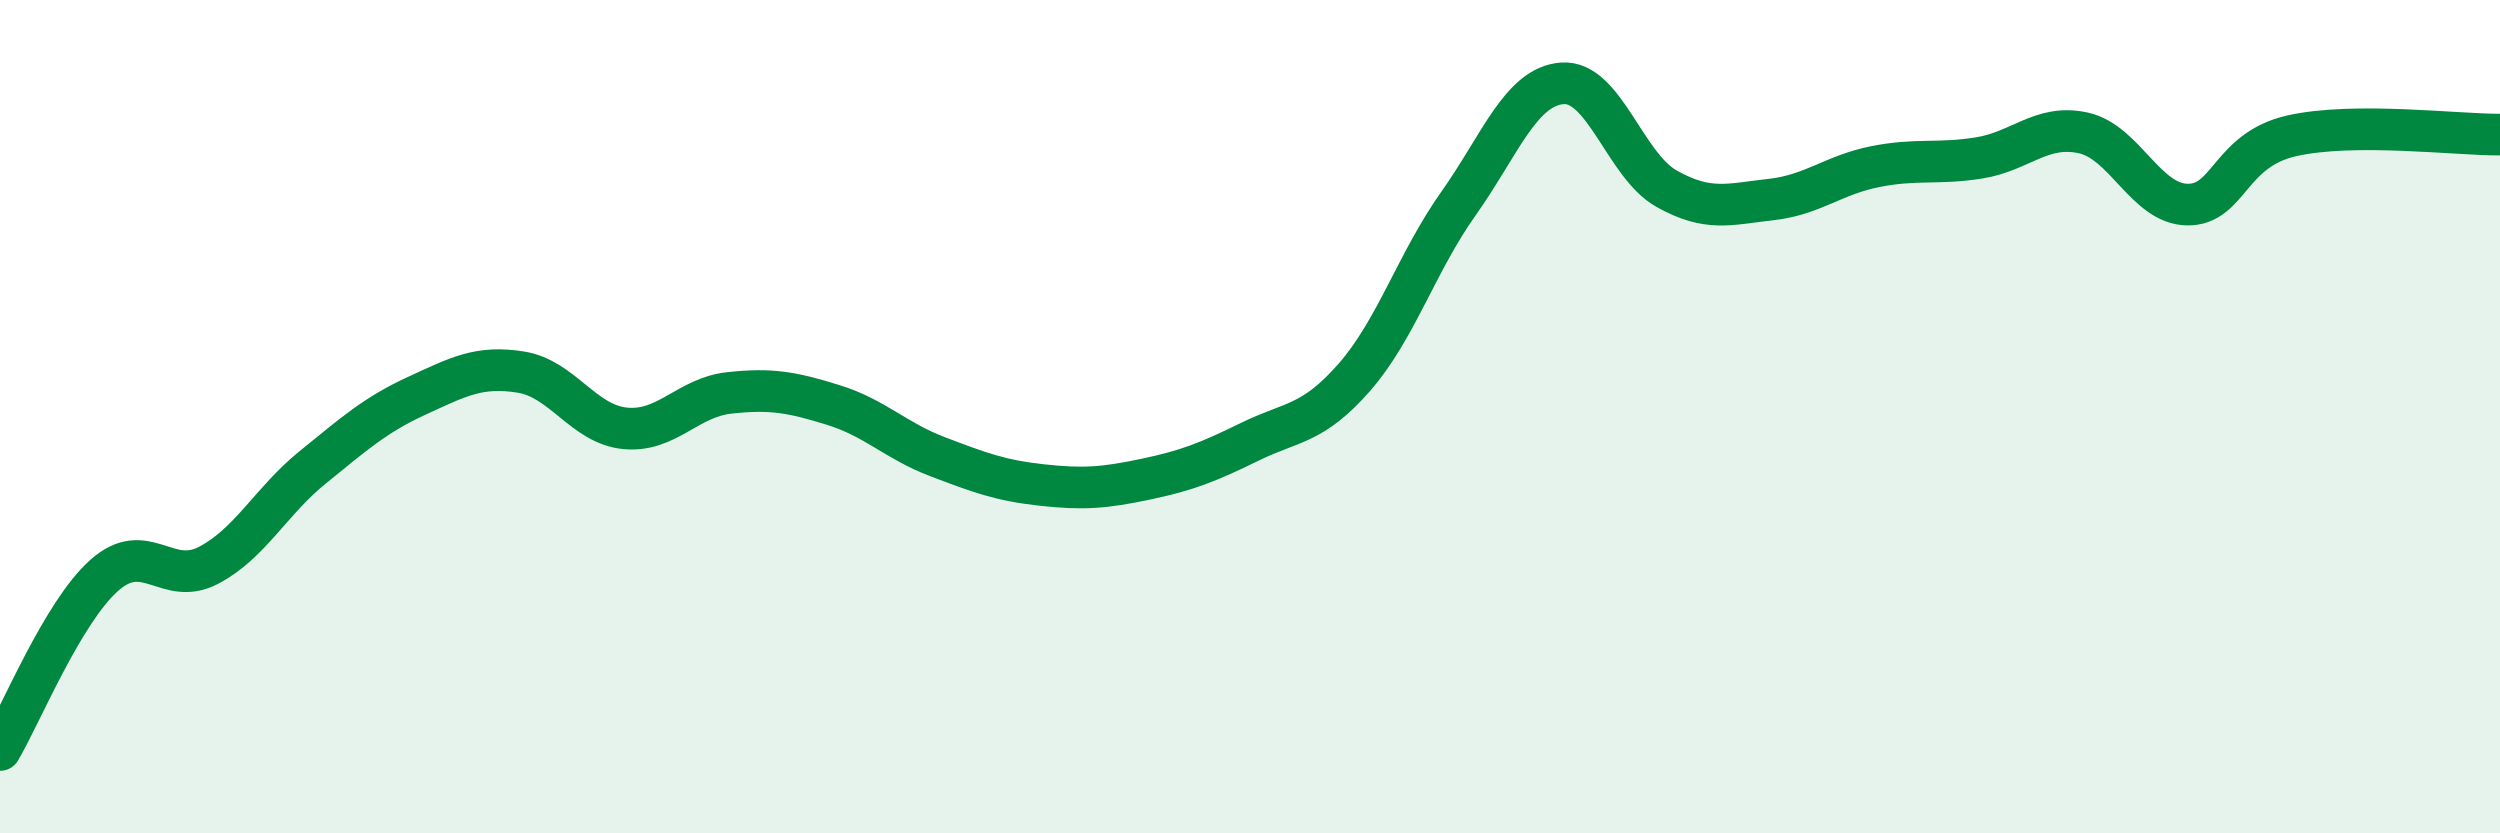
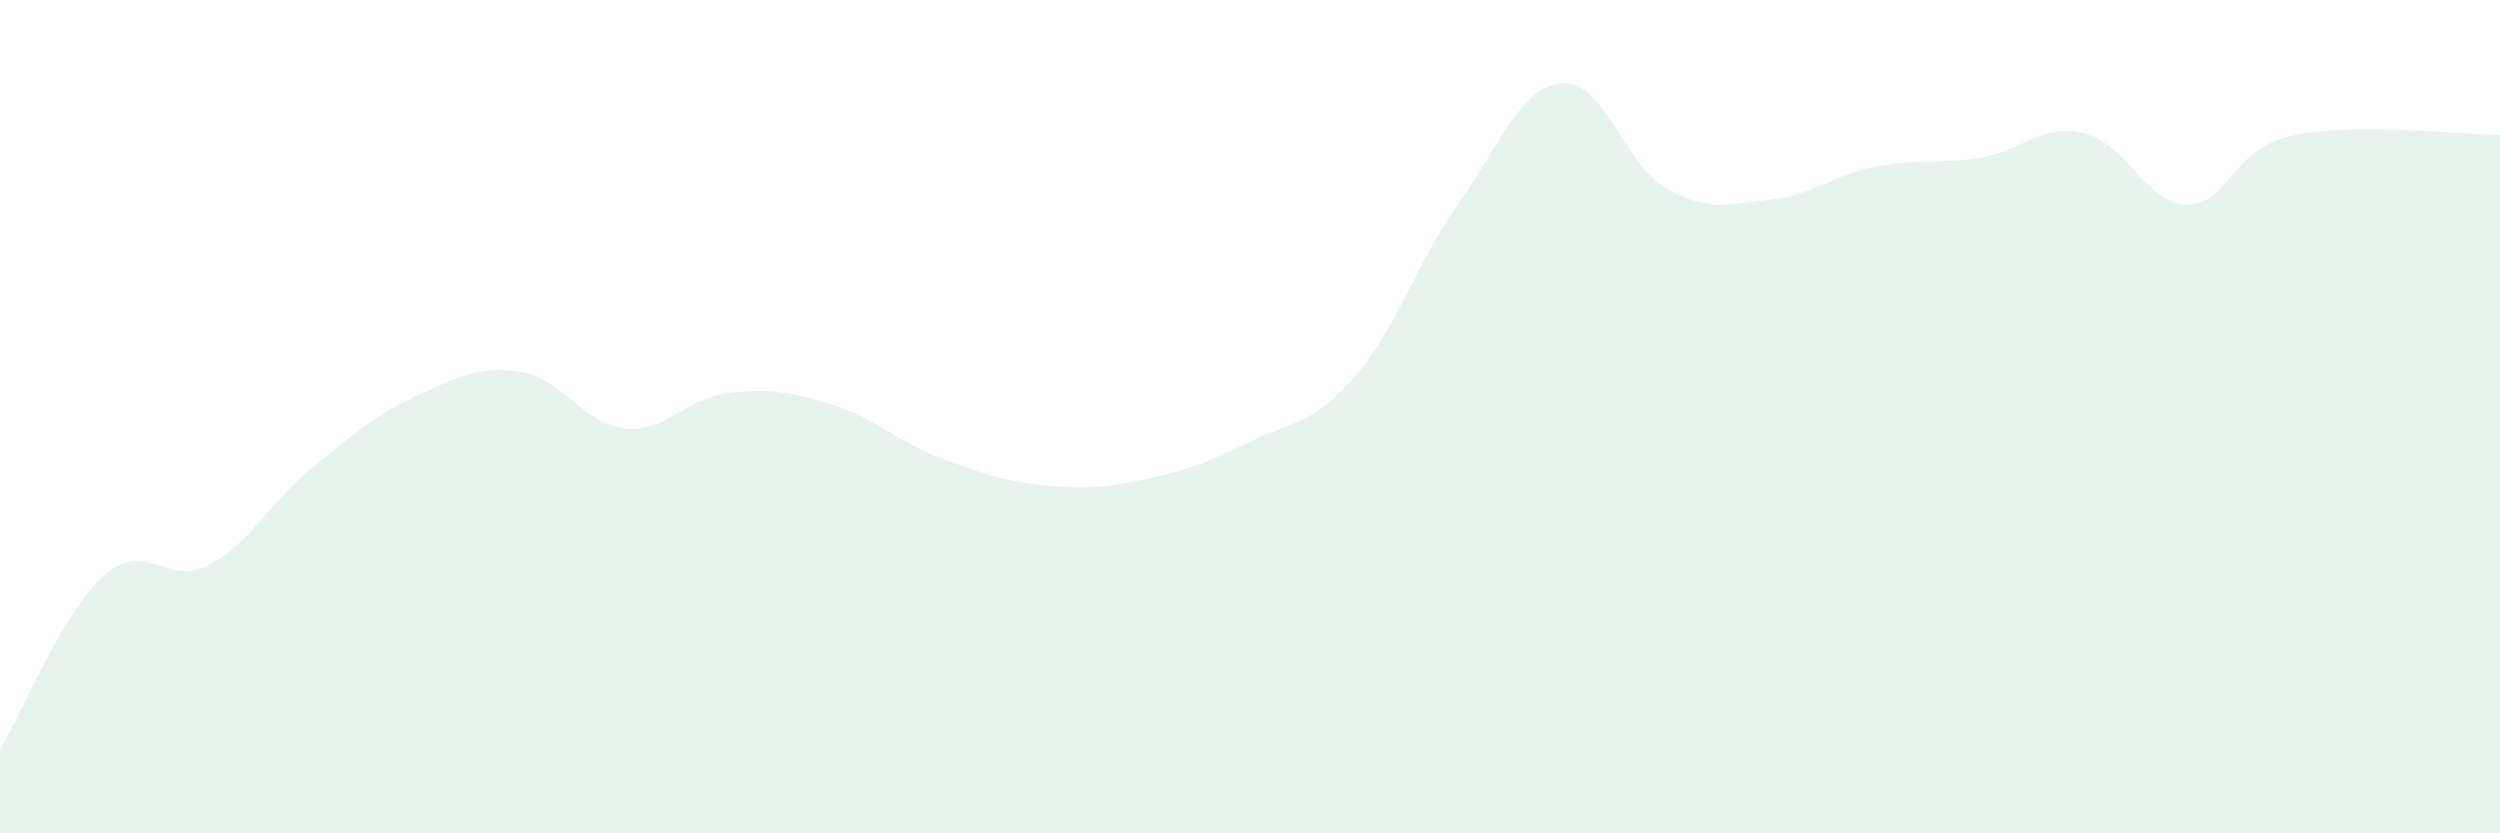
<svg xmlns="http://www.w3.org/2000/svg" width="60" height="20" viewBox="0 0 60 20">
  <path d="M 0,18 C 0.5,17.16 1.5,14.7 2.5,13.81 C 3.5,12.92 4,14.09 5,13.57 C 6,13.05 6.5,12.03 7.5,11.22 C 8.5,10.41 9,9.96 10,9.5 C 11,9.04 11.5,8.77 12.5,8.93 C 13.5,9.09 14,10.18 15,10.28 C 16,10.38 16.5,9.54 17.5,9.43 C 18.5,9.32 19,9.41 20,9.72 C 21,10.03 21.5,10.58 22.5,10.96 C 23.5,11.34 24,11.53 25,11.64 C 26,11.75 26.5,11.71 27.5,11.5 C 28.5,11.29 29,11.09 30,10.6 C 31,10.11 31.5,10.2 32.5,9.06 C 33.5,7.92 34,6.3 35,4.89 C 36,3.48 36.5,2.07 37.5,2 C 38.5,1.93 39,3.97 40,4.53 C 41,5.09 41.5,4.9 42.5,4.79 C 43.5,4.68 44,4.2 45,4 C 46,3.8 46.5,3.95 47.5,3.79 C 48.5,3.63 49,2.97 50,3.19 C 51,3.41 51.5,4.9 52.5,4.91 C 53.5,4.92 53.5,3.6 55,3.26 C 56.5,2.92 59,3.24 60,3.23L60 20L0 20Z" fill="#008740" opacity="0.1" stroke-linecap="round" stroke-linejoin="round" />
-   <path d="M 0,18 C 0.5,17.16 1.5,14.7 2.5,13.81 C 3.5,12.92 4,14.09 5,13.57 C 6,13.05 6.5,12.03 7.5,11.22 C 8.5,10.41 9,9.96 10,9.5 C 11,9.04 11.5,8.77 12.5,8.93 C 13.5,9.09 14,10.18 15,10.28 C 16,10.38 16.5,9.54 17.5,9.43 C 18.5,9.32 19,9.41 20,9.72 C 21,10.03 21.5,10.58 22.5,10.96 C 23.5,11.34 24,11.53 25,11.64 C 26,11.75 26.5,11.71 27.5,11.5 C 28.5,11.29 29,11.09 30,10.6 C 31,10.11 31.5,10.2 32.5,9.06 C 33.5,7.92 34,6.3 35,4.89 C 36,3.48 36.5,2.07 37.5,2 C 38.5,1.93 39,3.97 40,4.53 C 41,5.09 41.5,4.9 42.5,4.79 C 43.5,4.68 44,4.2 45,4 C 46,3.8 46.5,3.95 47.5,3.79 C 48.5,3.63 49,2.97 50,3.19 C 51,3.41 51.5,4.9 52.5,4.91 C 53.5,4.92 53.5,3.6 55,3.26 C 56.5,2.92 59,3.24 60,3.23" stroke="#008740" stroke-width="1" fill="none" stroke-linecap="round" stroke-linejoin="round" />
</svg>